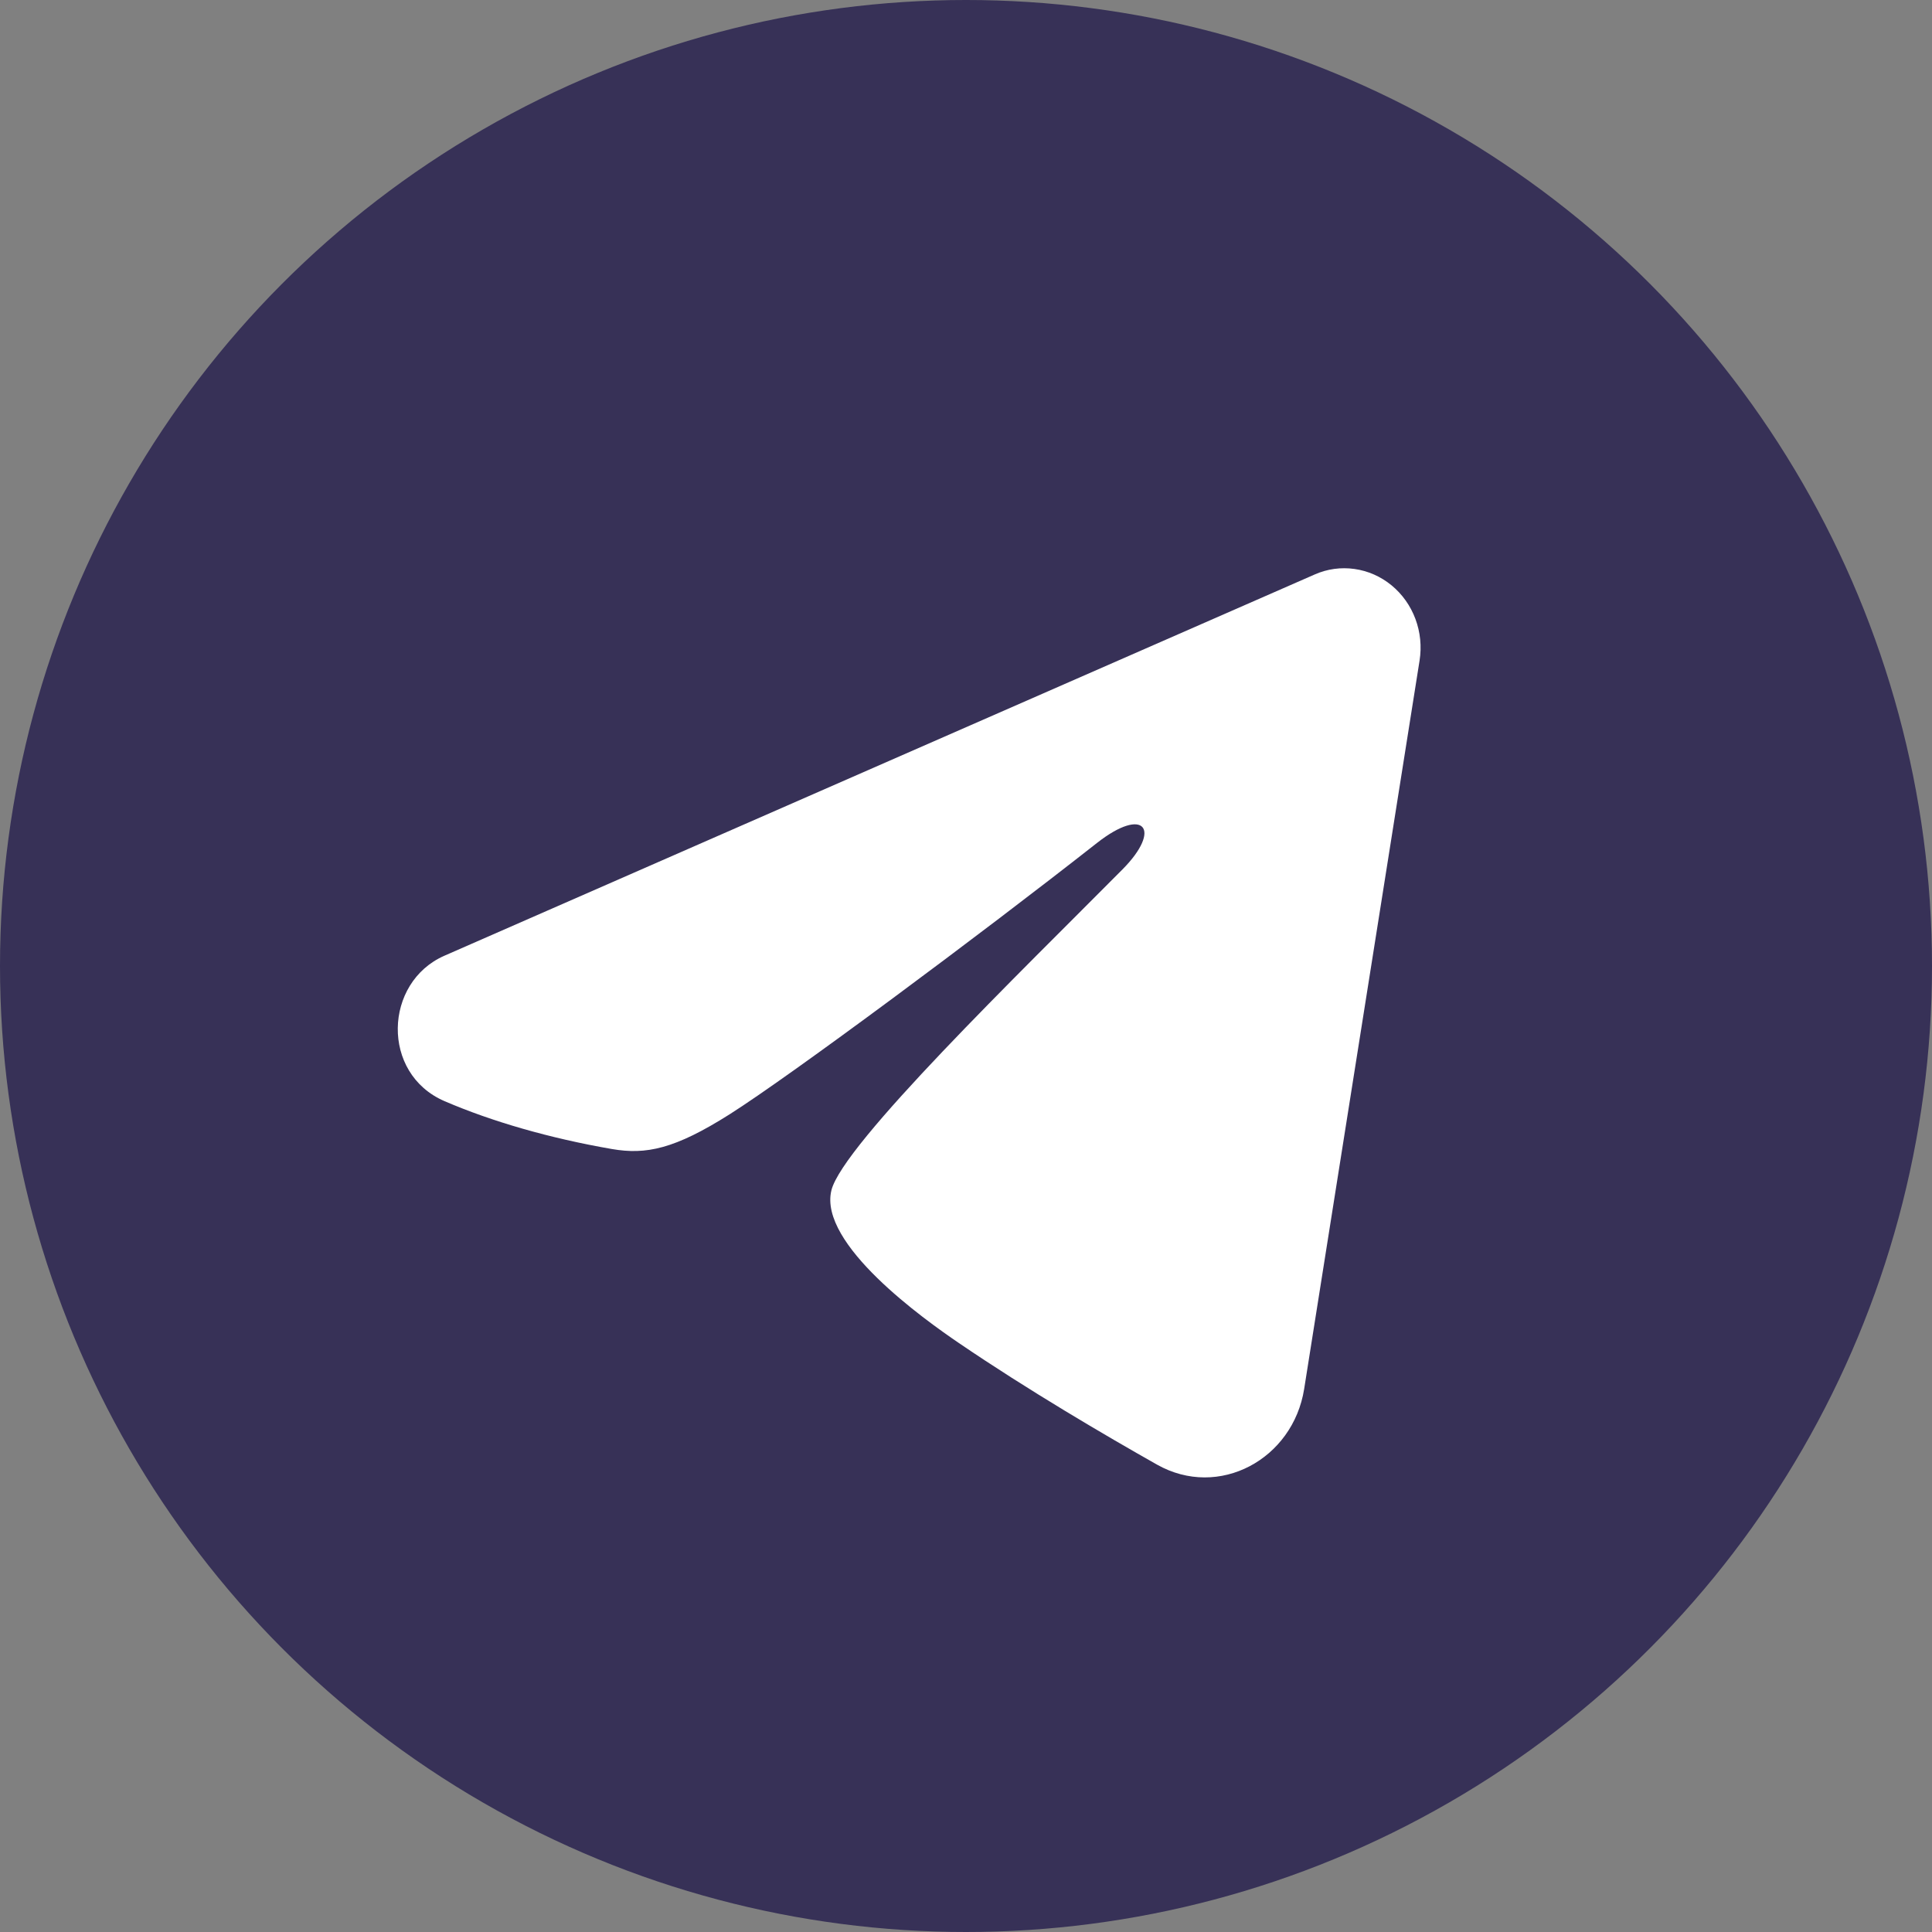
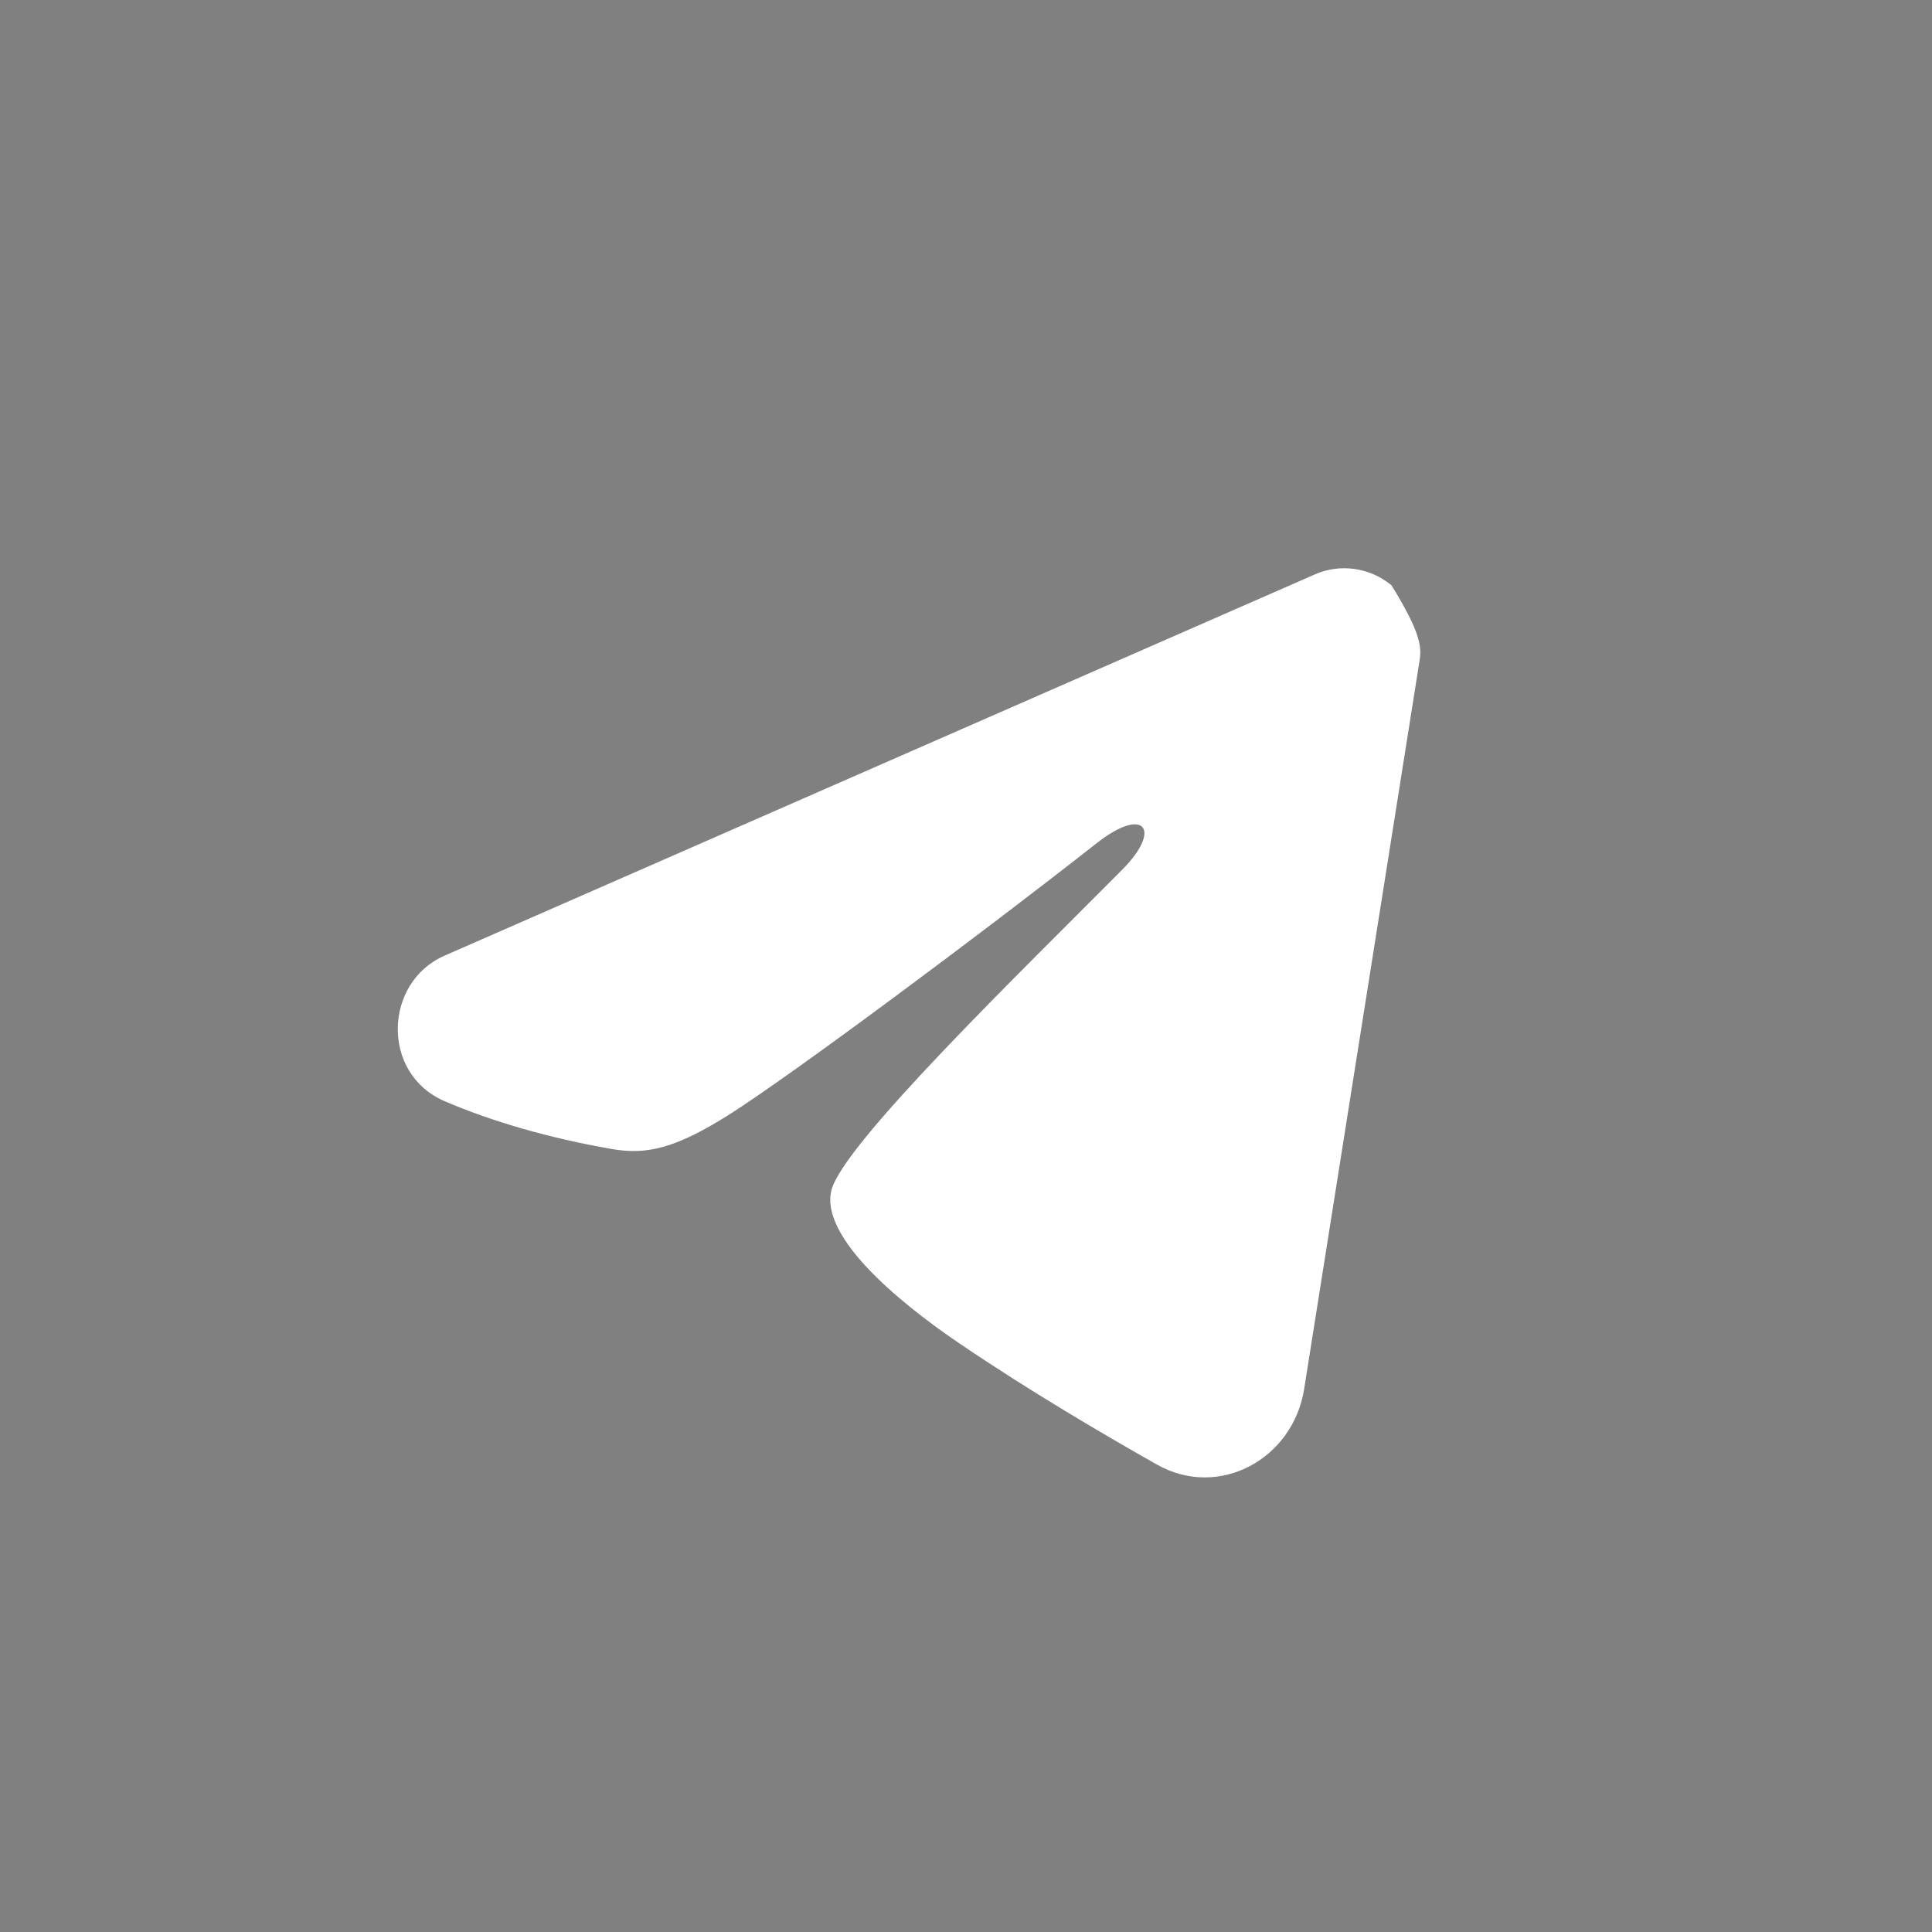
<svg xmlns="http://www.w3.org/2000/svg" width="34" height="34" viewBox="0 0 34 34" fill="none">
  <rect x="0" y="0" width="34" height="34" fill="#808080" stroke="none" />
-   <circle cx="17" cy="17" r="17" fill="#373157" />
-   <path fill-rule="evenodd" clip-rule="evenodd" d="M23.136 10.11C23.357 10.012 23.599 9.979 23.837 10.013C24.075 10.046 24.3 10.146 24.488 10.3C24.677 10.455 24.822 10.659 24.909 10.892C24.996 11.125 25.021 11.378 24.982 11.625L22.951 24.444C22.754 25.681 21.45 26.39 20.36 25.774C19.448 25.259 18.094 24.465 16.876 23.636C16.267 23.222 14.402 21.894 14.631 20.949C14.828 20.141 17.963 17.105 19.754 15.3C20.457 14.591 20.136 14.182 19.306 14.834C17.244 16.454 13.934 18.916 12.84 19.61C11.874 20.221 11.371 20.325 10.769 20.221C9.671 20.031 8.653 19.736 7.822 19.378C6.699 18.893 6.754 17.287 7.821 16.819L23.136 10.11Z" fill="white" />
+   <path fill-rule="evenodd" clip-rule="evenodd" d="M23.136 10.11C23.357 10.012 23.599 9.979 23.837 10.013C24.075 10.046 24.3 10.146 24.488 10.3C24.996 11.125 25.021 11.378 24.982 11.625L22.951 24.444C22.754 25.681 21.45 26.39 20.36 25.774C19.448 25.259 18.094 24.465 16.876 23.636C16.267 23.222 14.402 21.894 14.631 20.949C14.828 20.141 17.963 17.105 19.754 15.3C20.457 14.591 20.136 14.182 19.306 14.834C17.244 16.454 13.934 18.916 12.84 19.61C11.874 20.221 11.371 20.325 10.769 20.221C9.671 20.031 8.653 19.736 7.822 19.378C6.699 18.893 6.754 17.287 7.821 16.819L23.136 10.11Z" fill="white" />
</svg>